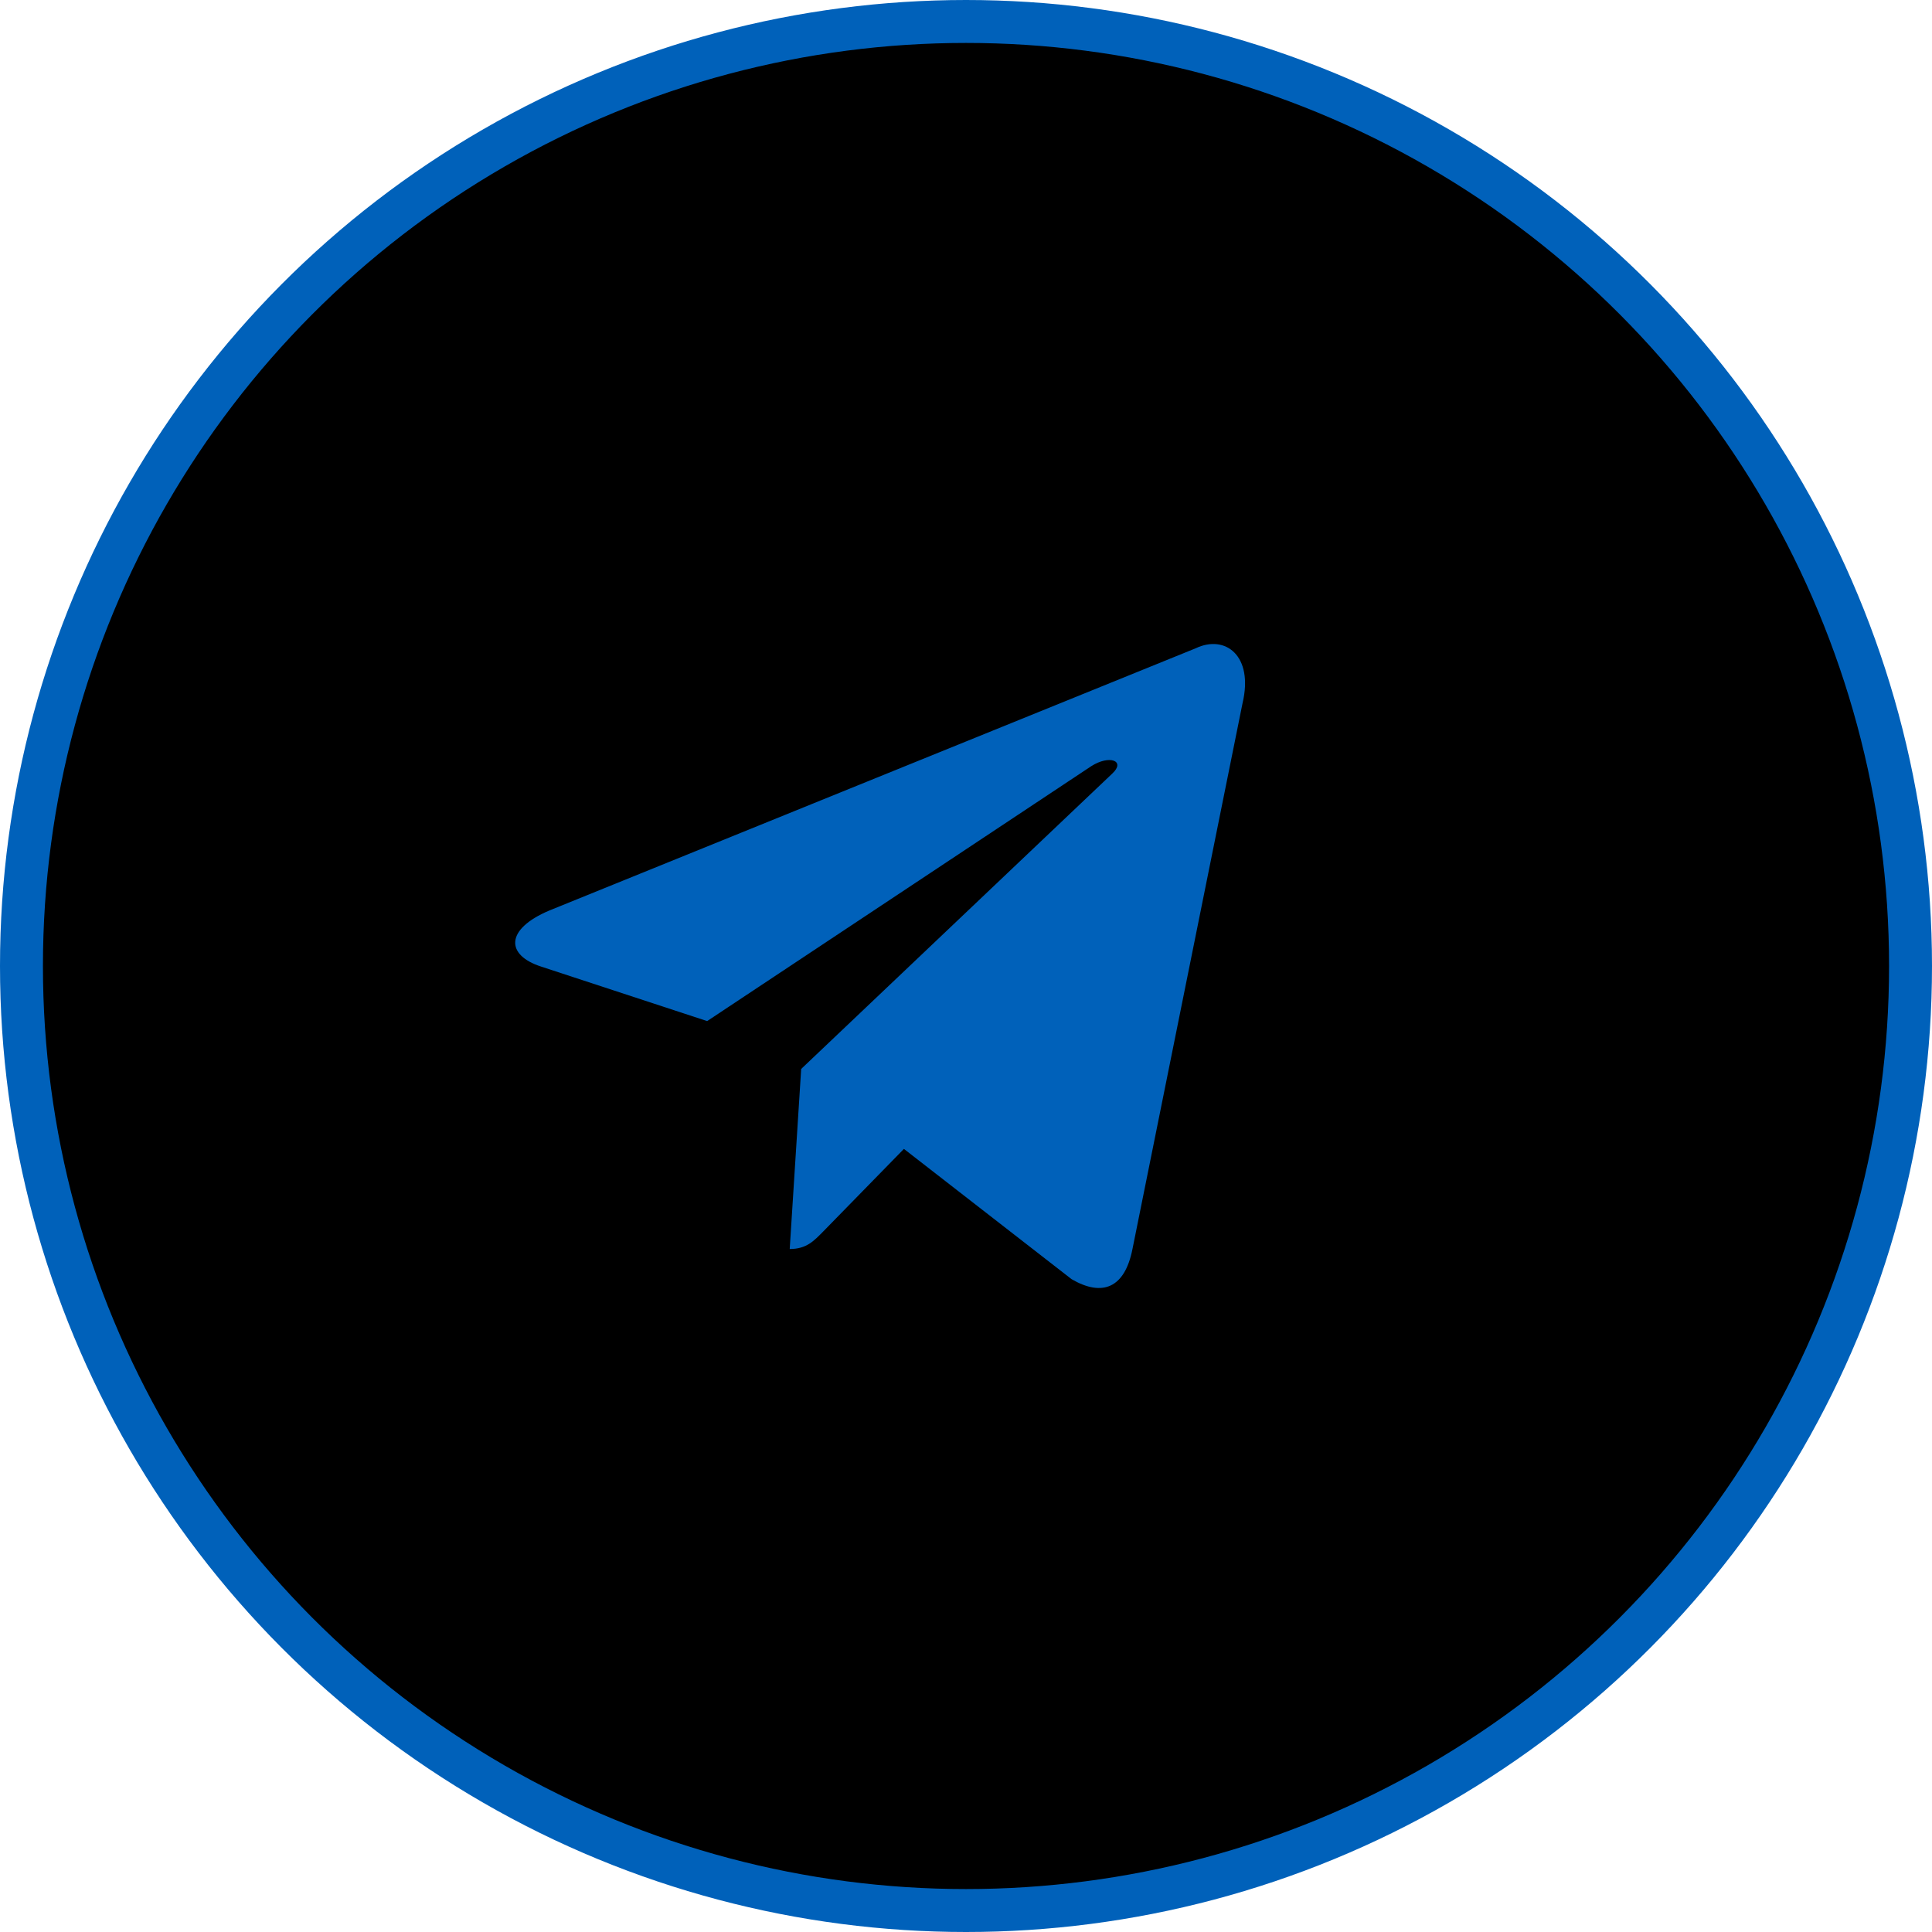
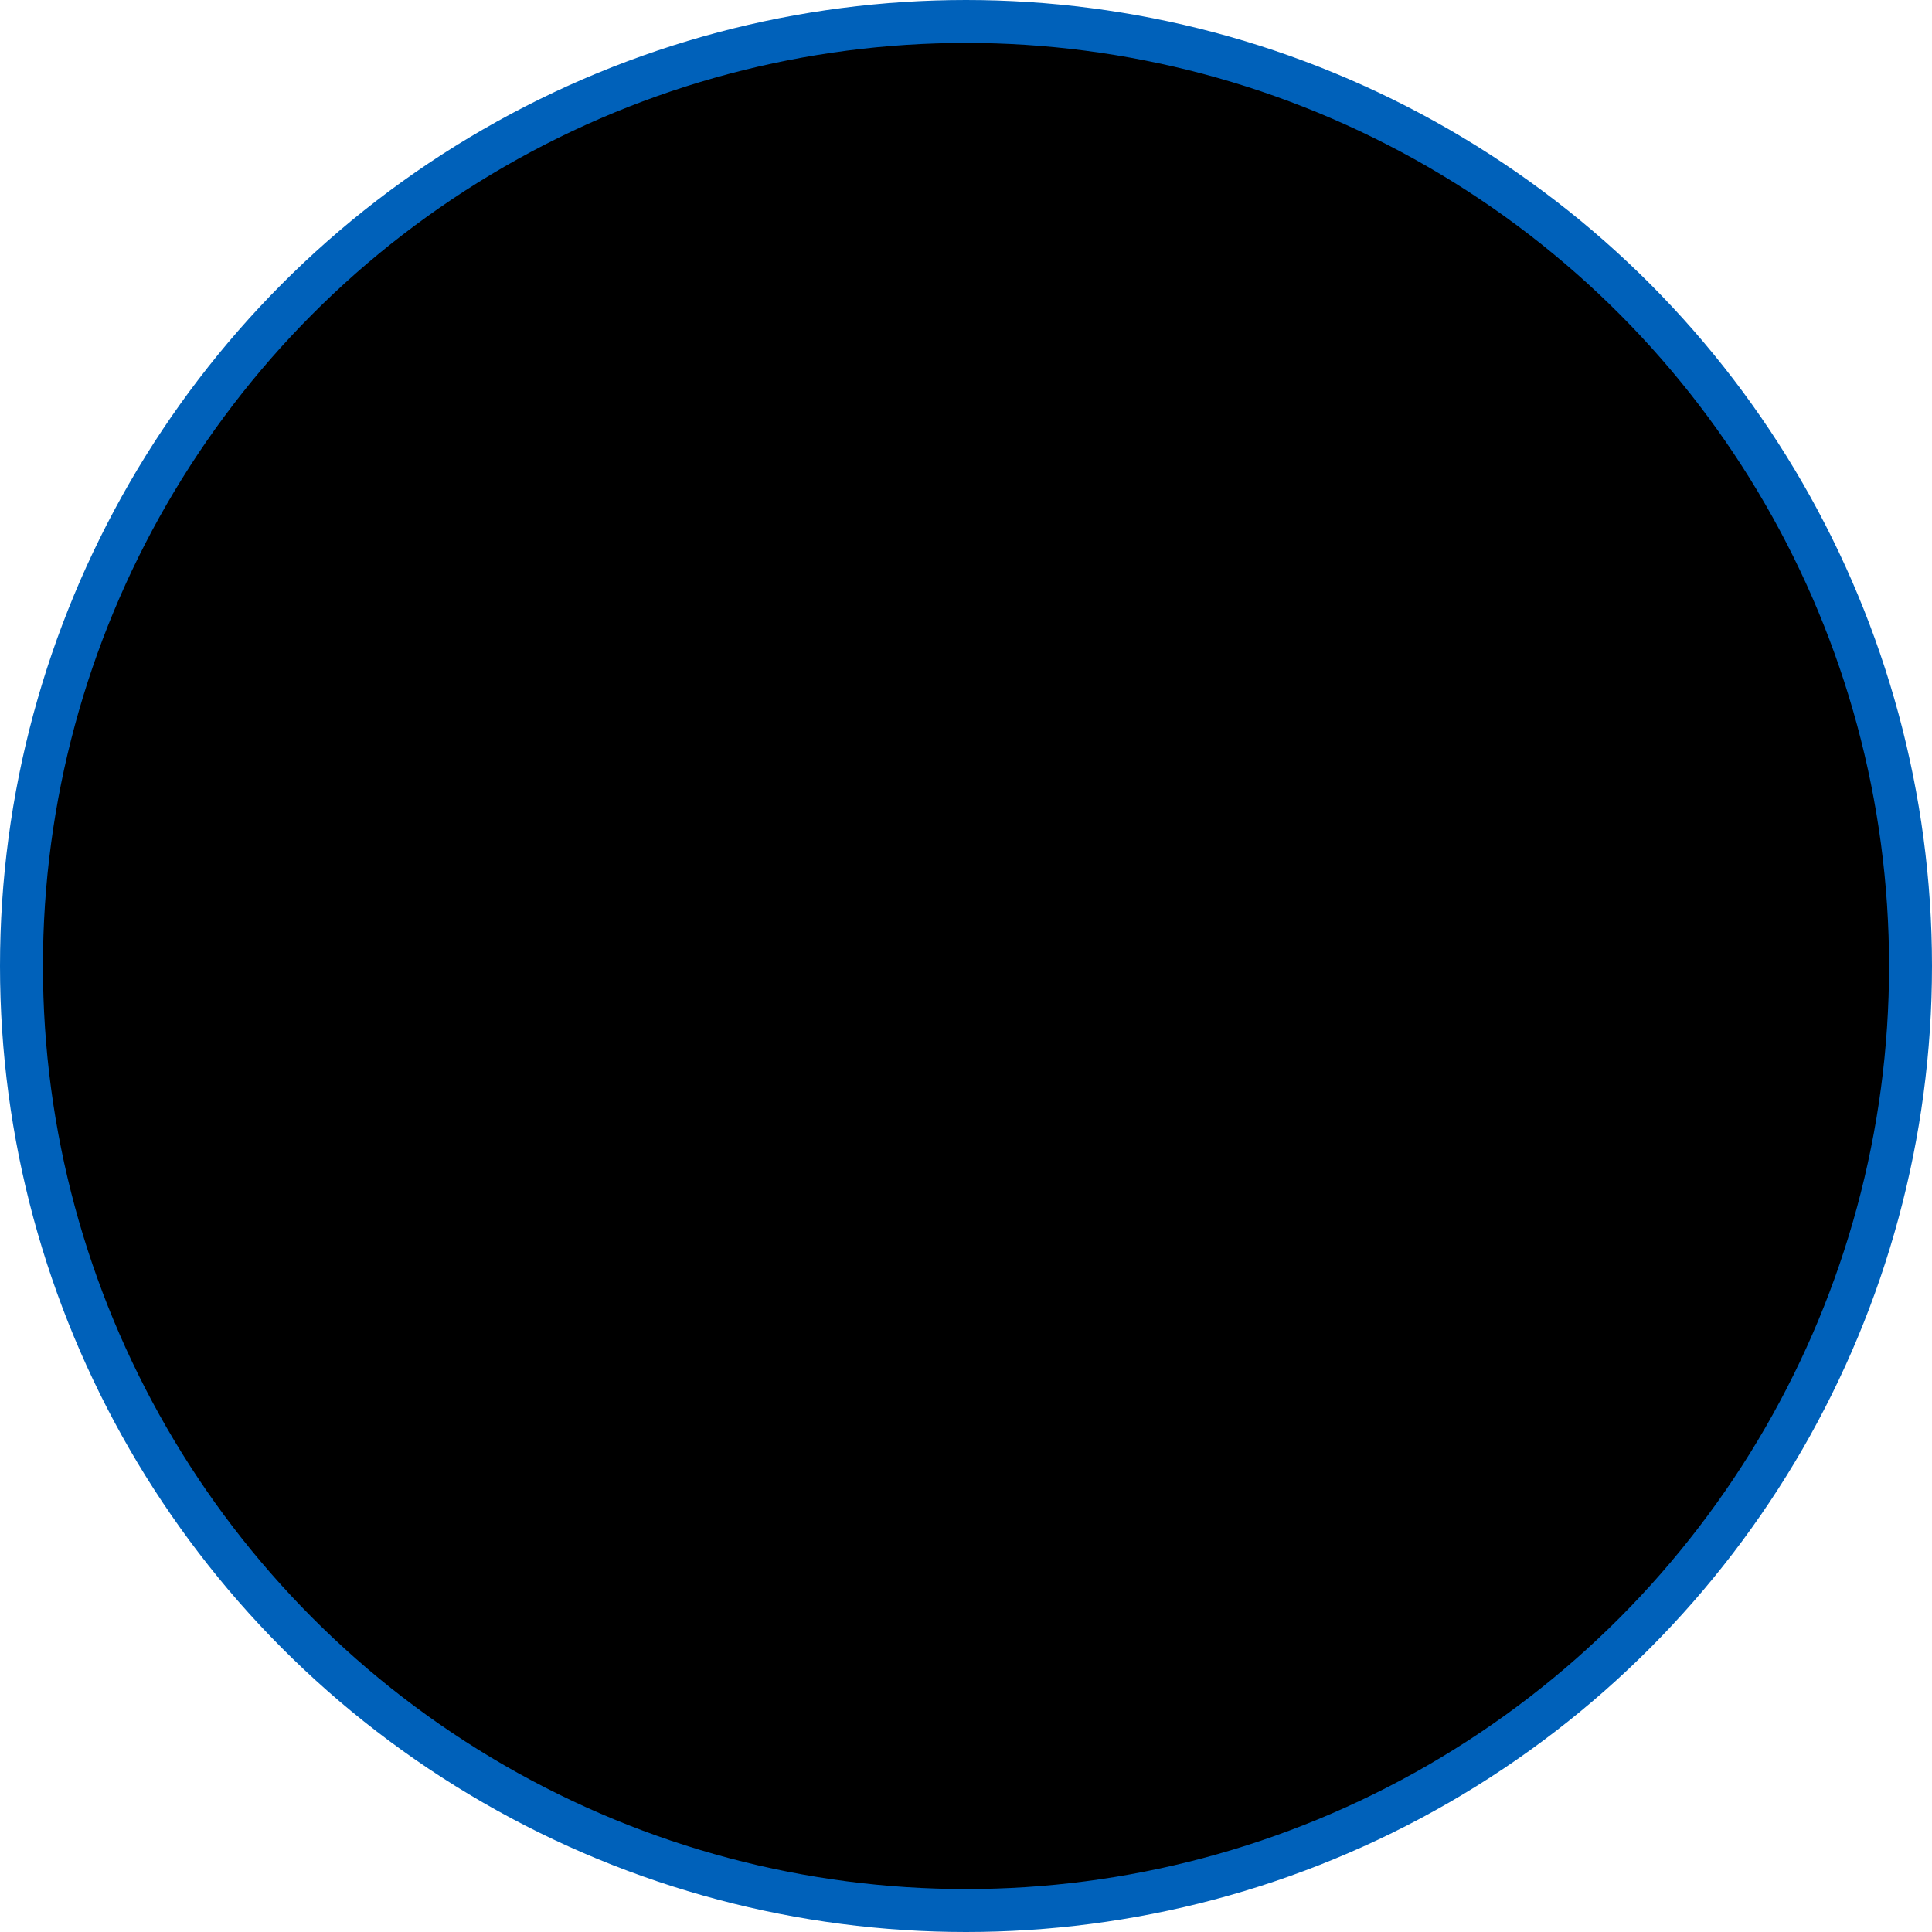
<svg xmlns="http://www.w3.org/2000/svg" width="45" height="45" viewBox="0 0 45 45" fill="none">
  <circle cx="22.5" cy="22.5" r="22" fill="black" stroke="#0061BA" />
-   <path d="M27.852 15.099L12.794 21.208C11.766 21.642 11.772 22.245 12.605 22.514L16.471 23.783L25.417 17.846C25.84 17.575 26.226 17.72 25.908 18.017L18.661 24.898H18.659L18.661 24.899L18.394 29.092C18.785 29.092 18.957 28.904 19.177 28.681L21.054 26.76L24.96 29.795C25.681 30.213 26.198 29.998 26.377 29.094L28.941 16.38C29.204 15.273 28.54 14.772 27.852 15.099Z" fill="#0061BA" />
</svg>